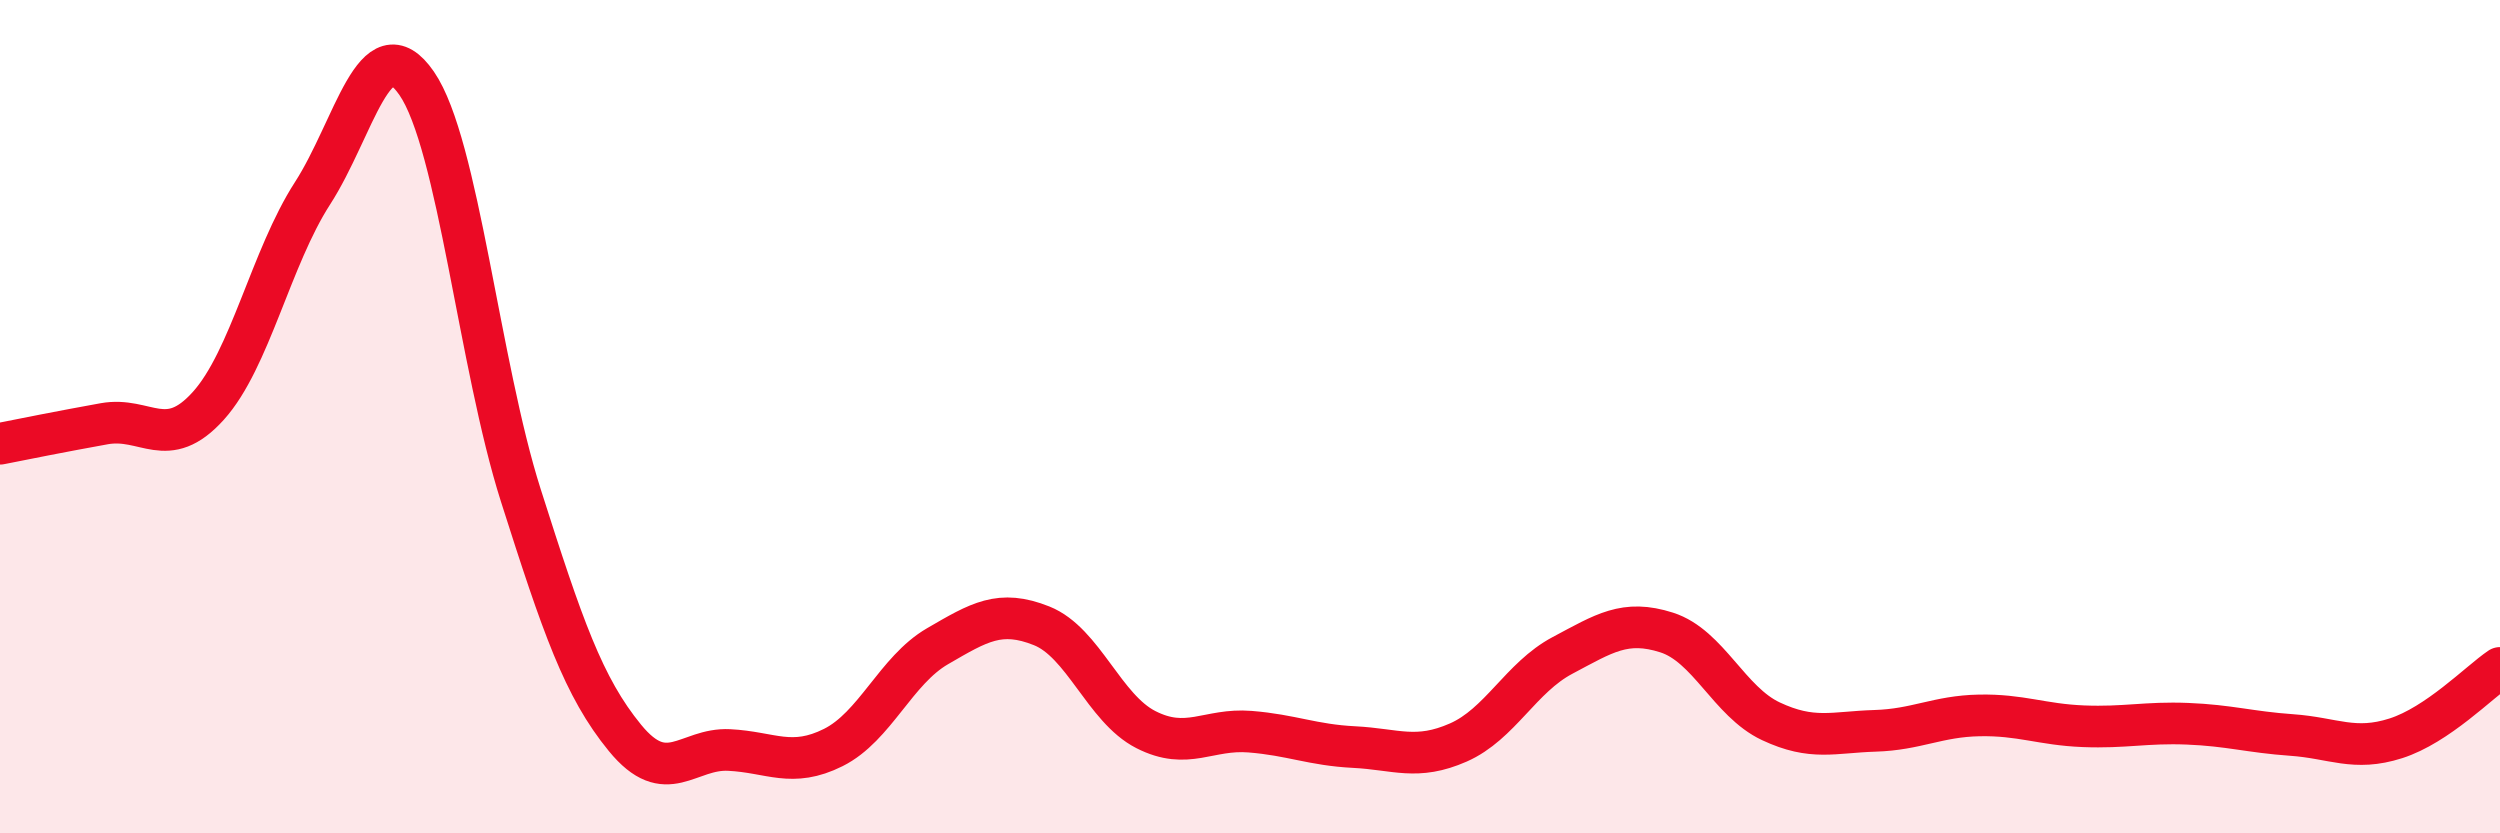
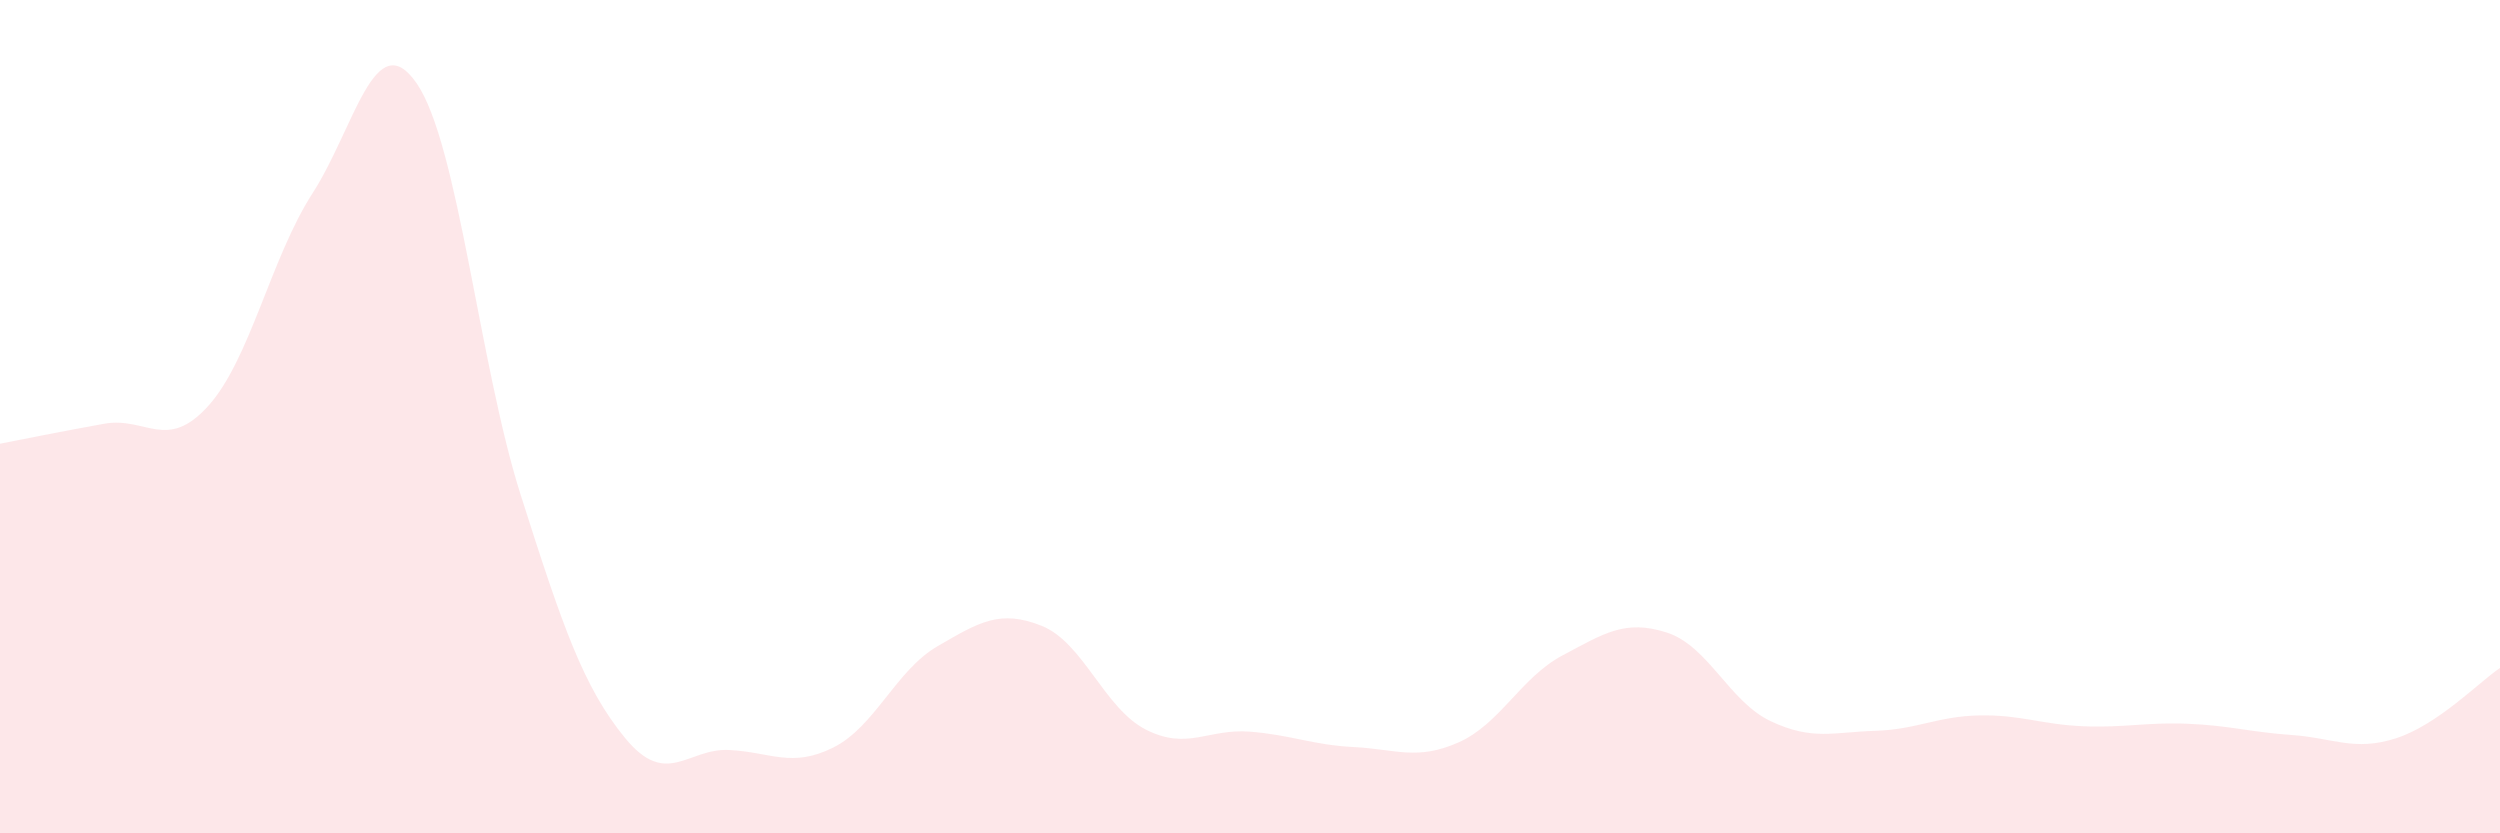
<svg xmlns="http://www.w3.org/2000/svg" width="60" height="20" viewBox="0 0 60 20">
  <path d="M 0,10.65 C 0.5,10.55 1.5,10.35 2.5,10.17 C 3.5,9.99 4,10.85 5,9.74 C 6,8.63 6.5,6.19 7.5,4.64 C 8.5,3.09 9,0.55 10,2 C 11,3.45 11.5,8.75 12.5,11.89 C 13.5,15.03 14,16.49 15,17.71 C 16,18.93 16.5,17.95 17.5,18 C 18.5,18.05 19,18.44 20,17.94 C 21,17.44 21.5,16.09 22.5,15.51 C 23.5,14.93 24,14.62 25,15.02 C 26,15.42 26.5,17 27.5,17.51 C 28.5,18.02 29,17.48 30,17.56 C 31,17.64 31.5,17.88 32.5,17.93 C 33.5,17.98 34,18.26 35,17.82 C 36,17.38 36.5,16.26 37.5,15.73 C 38.5,15.2 39,14.86 40,15.18 C 41,15.5 41.5,16.84 42.5,17.31 C 43.5,17.78 44,17.57 45,17.54 C 46,17.51 46.5,17.19 47.5,17.17 C 48.5,17.15 49,17.39 50,17.43 C 51,17.47 51.5,17.33 52.5,17.37 C 53.5,17.41 54,17.57 55,17.64 C 56,17.71 56.5,18.04 57.5,17.72 C 58.5,17.4 59.5,16.37 60,16.03L60 20L0 20Z" fill="#EB0A25" opacity="0.1" stroke-linecap="round" stroke-linejoin="round" />
-   <path d="M 0,10.65 C 0.5,10.55 1.5,10.35 2.5,10.17 C 3.5,9.99 4,10.85 5,9.74 C 6,8.63 6.5,6.19 7.5,4.64 C 8.5,3.09 9,0.55 10,2 C 11,3.45 11.5,8.75 12.5,11.89 C 13.5,15.03 14,16.49 15,17.71 C 16,18.93 16.5,17.95 17.5,18 C 18.5,18.05 19,18.44 20,17.94 C 21,17.44 21.5,16.09 22.5,15.51 C 23.5,14.93 24,14.62 25,15.02 C 26,15.42 26.5,17 27.5,17.51 C 28.5,18.02 29,17.48 30,17.56 C 31,17.64 31.5,17.88 32.5,17.93 C 33.5,17.98 34,18.26 35,17.82 C 36,17.38 36.5,16.26 37.5,15.73 C 38.5,15.2 39,14.86 40,15.18 C 41,15.5 41.5,16.84 42.5,17.31 C 43.5,17.78 44,17.57 45,17.54 C 46,17.51 46.5,17.19 47.5,17.17 C 48.5,17.15 49,17.39 50,17.43 C 51,17.47 51.5,17.33 52.5,17.37 C 53.5,17.41 54,17.57 55,17.64 C 56,17.71 56.5,18.04 57.5,17.72 C 58.5,17.4 59.5,16.37 60,16.03" stroke="#EB0A25" stroke-width="1" fill="none" stroke-linecap="round" stroke-linejoin="round" />
</svg>